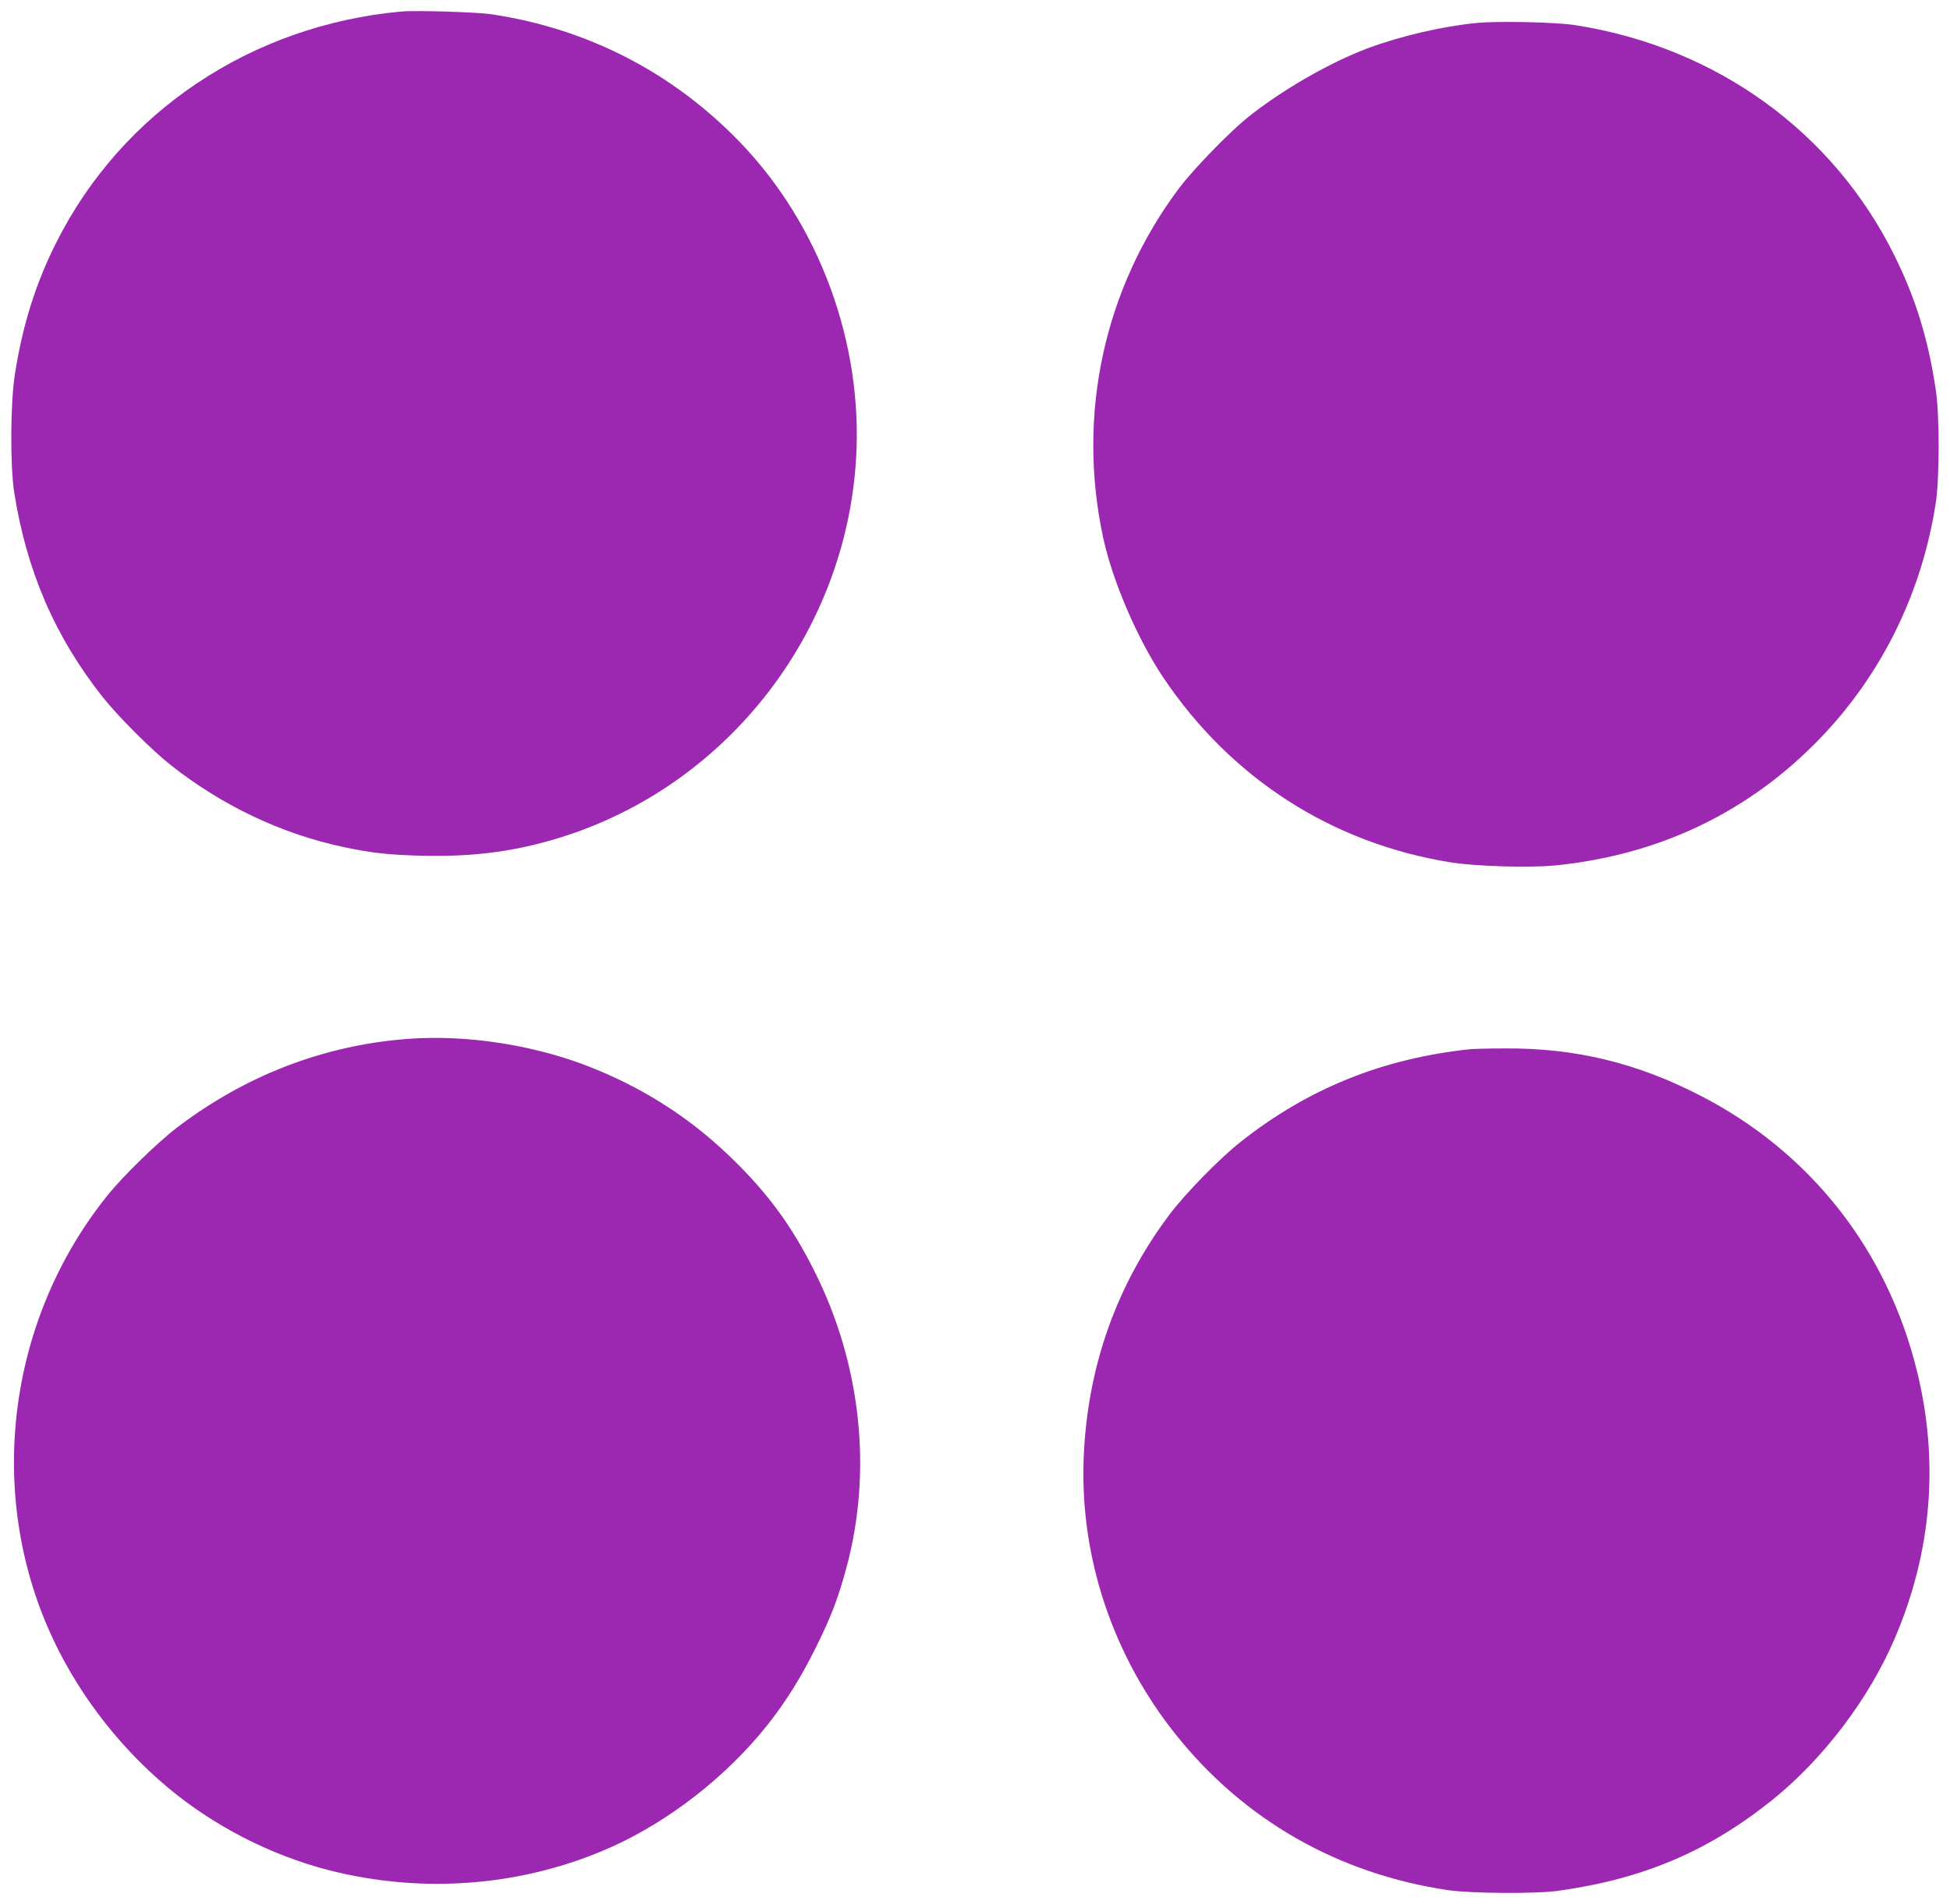
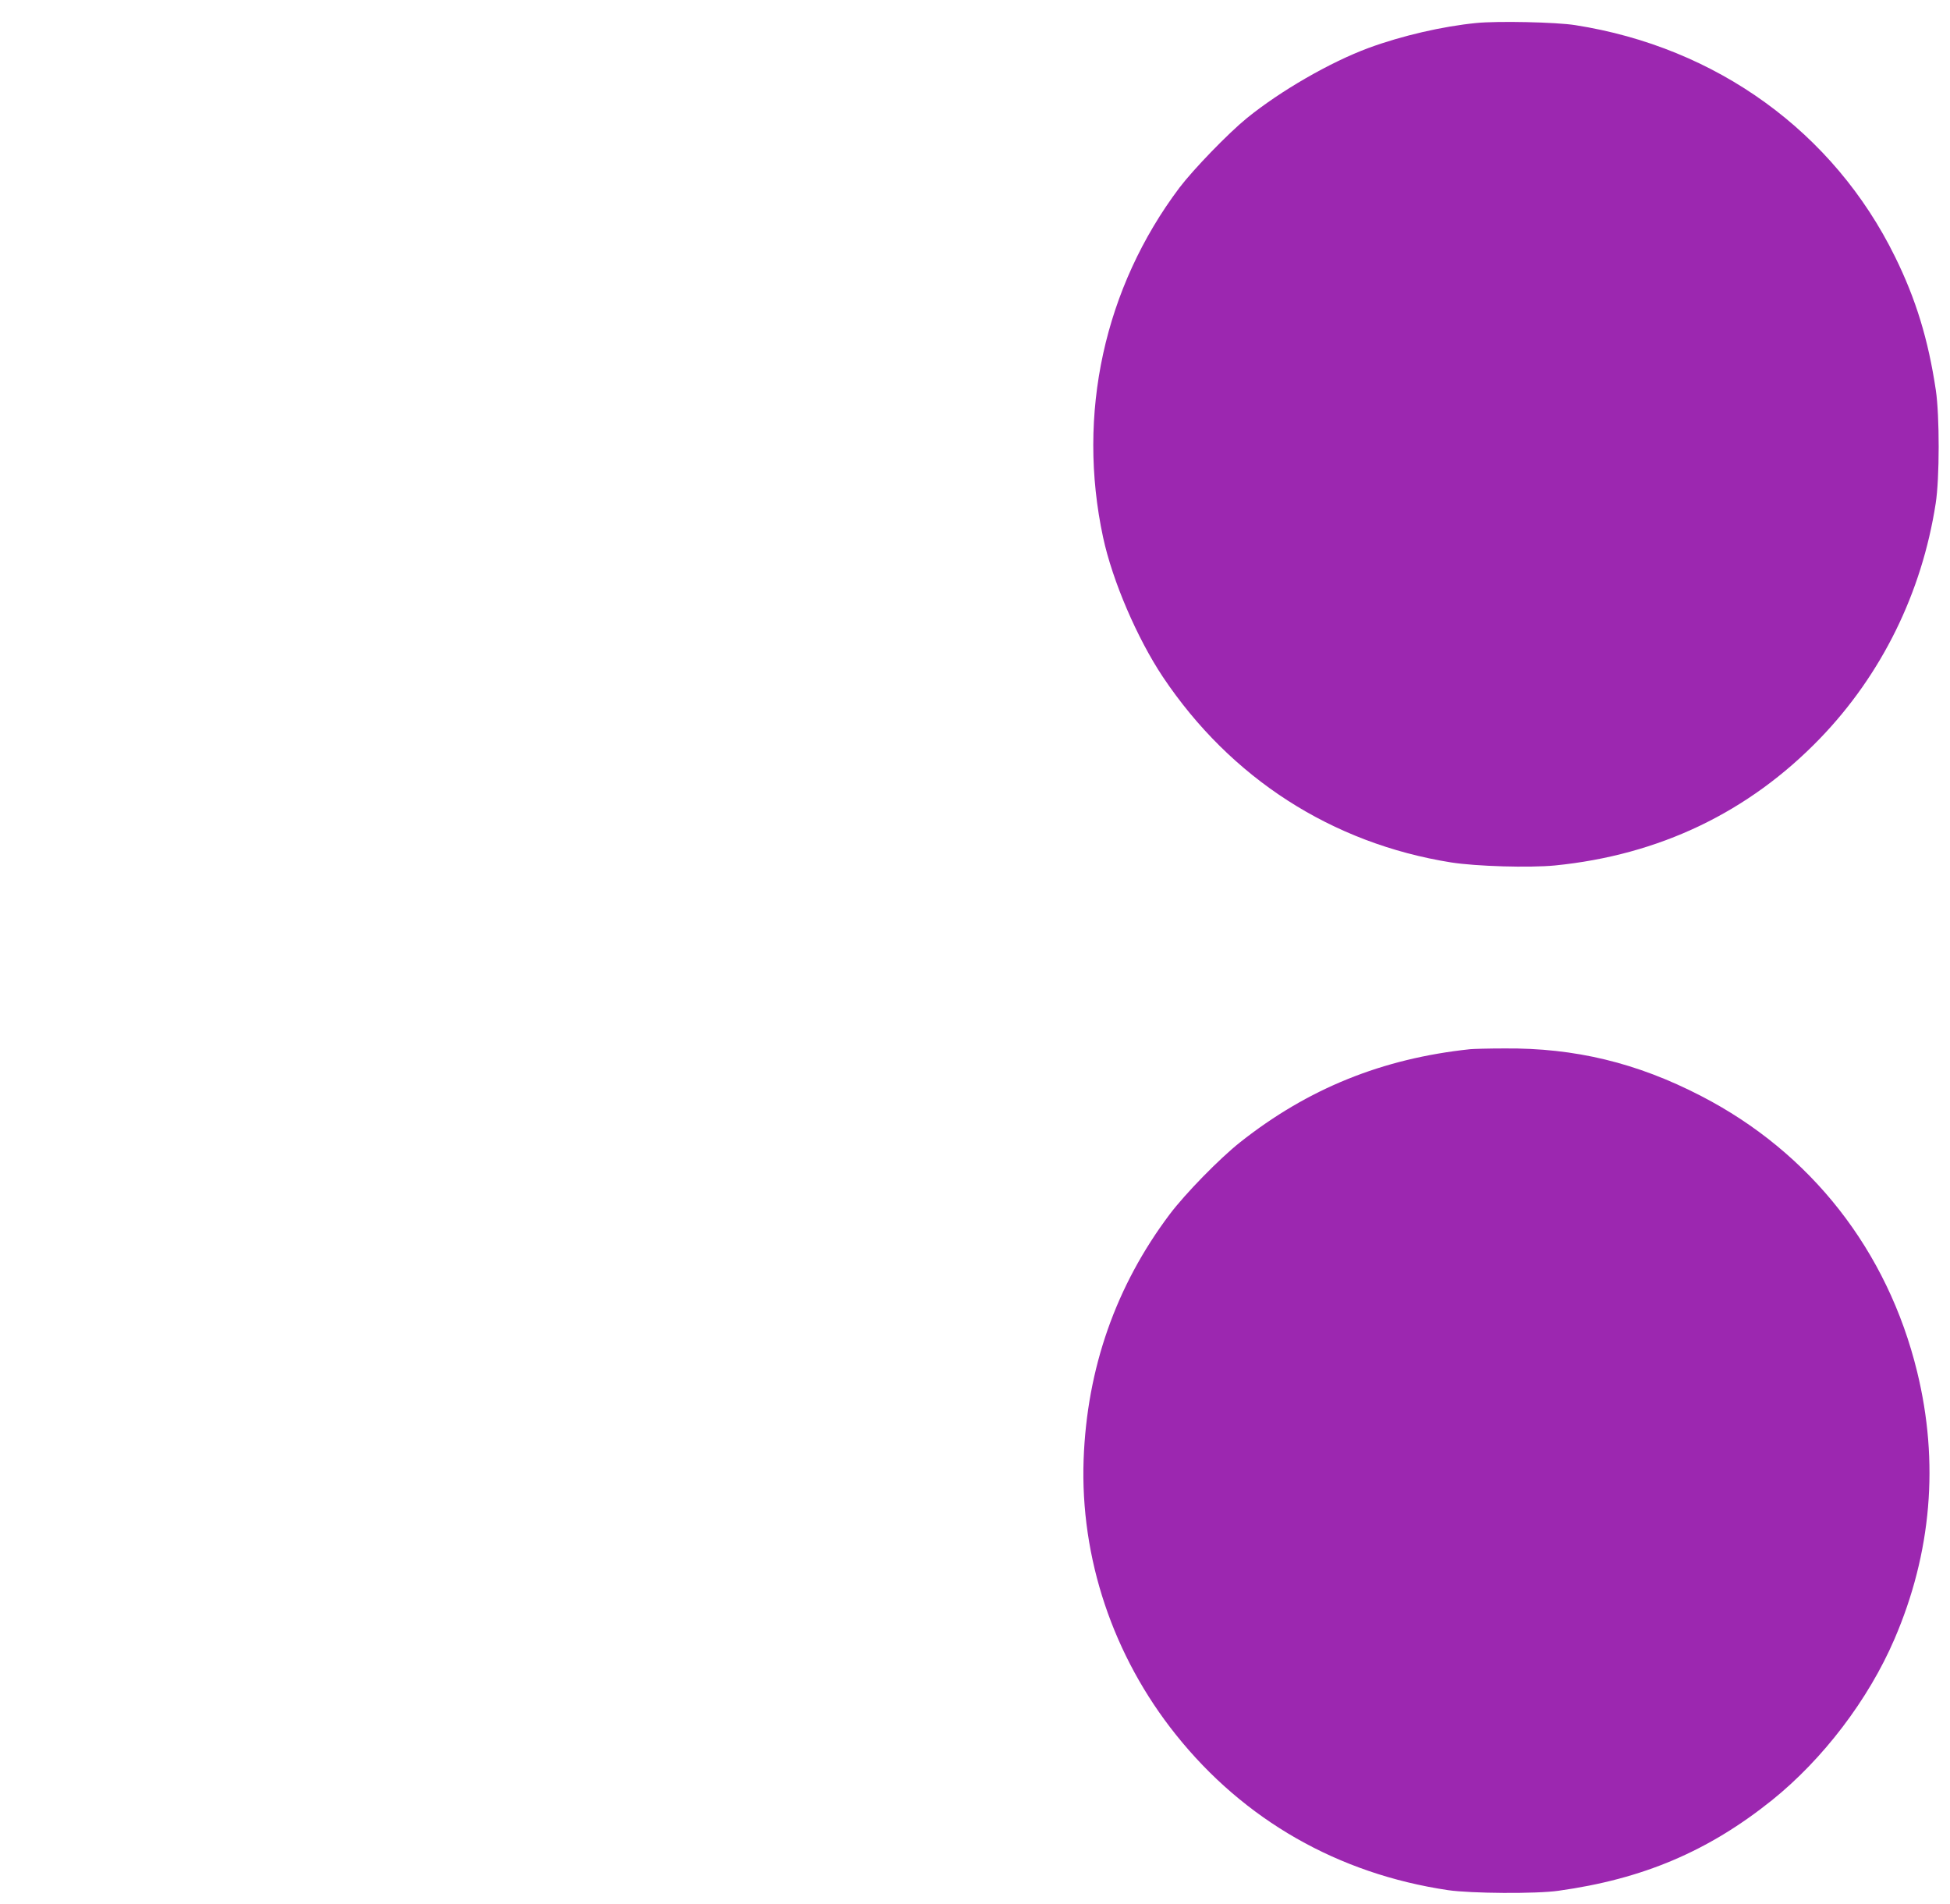
<svg xmlns="http://www.w3.org/2000/svg" version="1.0" width="1280pt" height="1250pt" viewBox="0 0 1280 1250" preserveAspectRatio="xMidYMid meet">
  <g transform="translate(0,1250) scale(0.1,-0.1)" fill="#9c27b0" stroke="none">
-     <path d="M2630 12424 c-983 -91 -1831 -660 -2260 -1515 -136 -269 -222 -545 -272 -864 -30 -189 -32 -598 -5 -775 80 -514 267 -948 579 -1343 102 -129 324 -351 450 -450 334 -264 725 -450 1128 -536 182 -39 296 -52 515 -58 357 -9 645 31 961 135 1065 352 1823 1338 1893 2464 48 763 -240 1548 -769 2092 -440 453 -995 738 -1622 832 -100 15 -500 27 -598 18z" />
    <path d="M9690 12349 c-221 -22 -487 -83 -707 -164 -251 -93 -576 -280 -798 -460 -124 -101 -351 -336 -443 -457 -494 -657 -675 -1487 -501 -2296 61 -284 223 -661 392 -915 445 -665 1109 -1093 1892 -1218 167 -26 512 -36 681 -20 685 68 1272 349 1739 832 406 420 670 957 761 1544 26 164 26 577 1 744 -50 334 -131 598 -268 876 -402 818 -1171 1375 -2099 1520 -125 20 -510 28 -650 14z" />
-     <path d="M2667 5680 c-546 -43 -1056 -240 -1502 -579 -129 -98 -355 -318 -458 -446 -644 -798 -797 -1911 -390 -2845 171 -393 447 -761 783 -1042 300 -252 673 -444 1055 -543 623 -160 1281 -107 1860 152 378 170 750 460 1017 793 124 156 223 314 323 515 101 204 144 317 199 517 175 639 99 1346 -210 1958 -143 284 -286 482 -504 701 -270 271 -569 471 -924 618 -380 158 -844 233 -1249 201z" />
    <path d="M9650 5613 c-576 -61 -1064 -258 -1510 -611 -135 -107 -360 -337 -463 -474 -353 -470 -542 -1010 -564 -1608 -23 -647 193 -1291 606 -1807 448 -561 1066 -913 1786 -1020 151 -22 580 -25 725 -4 554 77 983 259 1401 594 336 270 634 662 804 1057 244 566 295 1161 149 1757 -194 794 -697 1437 -1418 1809 -421 218 -829 316 -1291 312 -104 0 -206 -3 -225 -5z" />
  </g>
</svg>